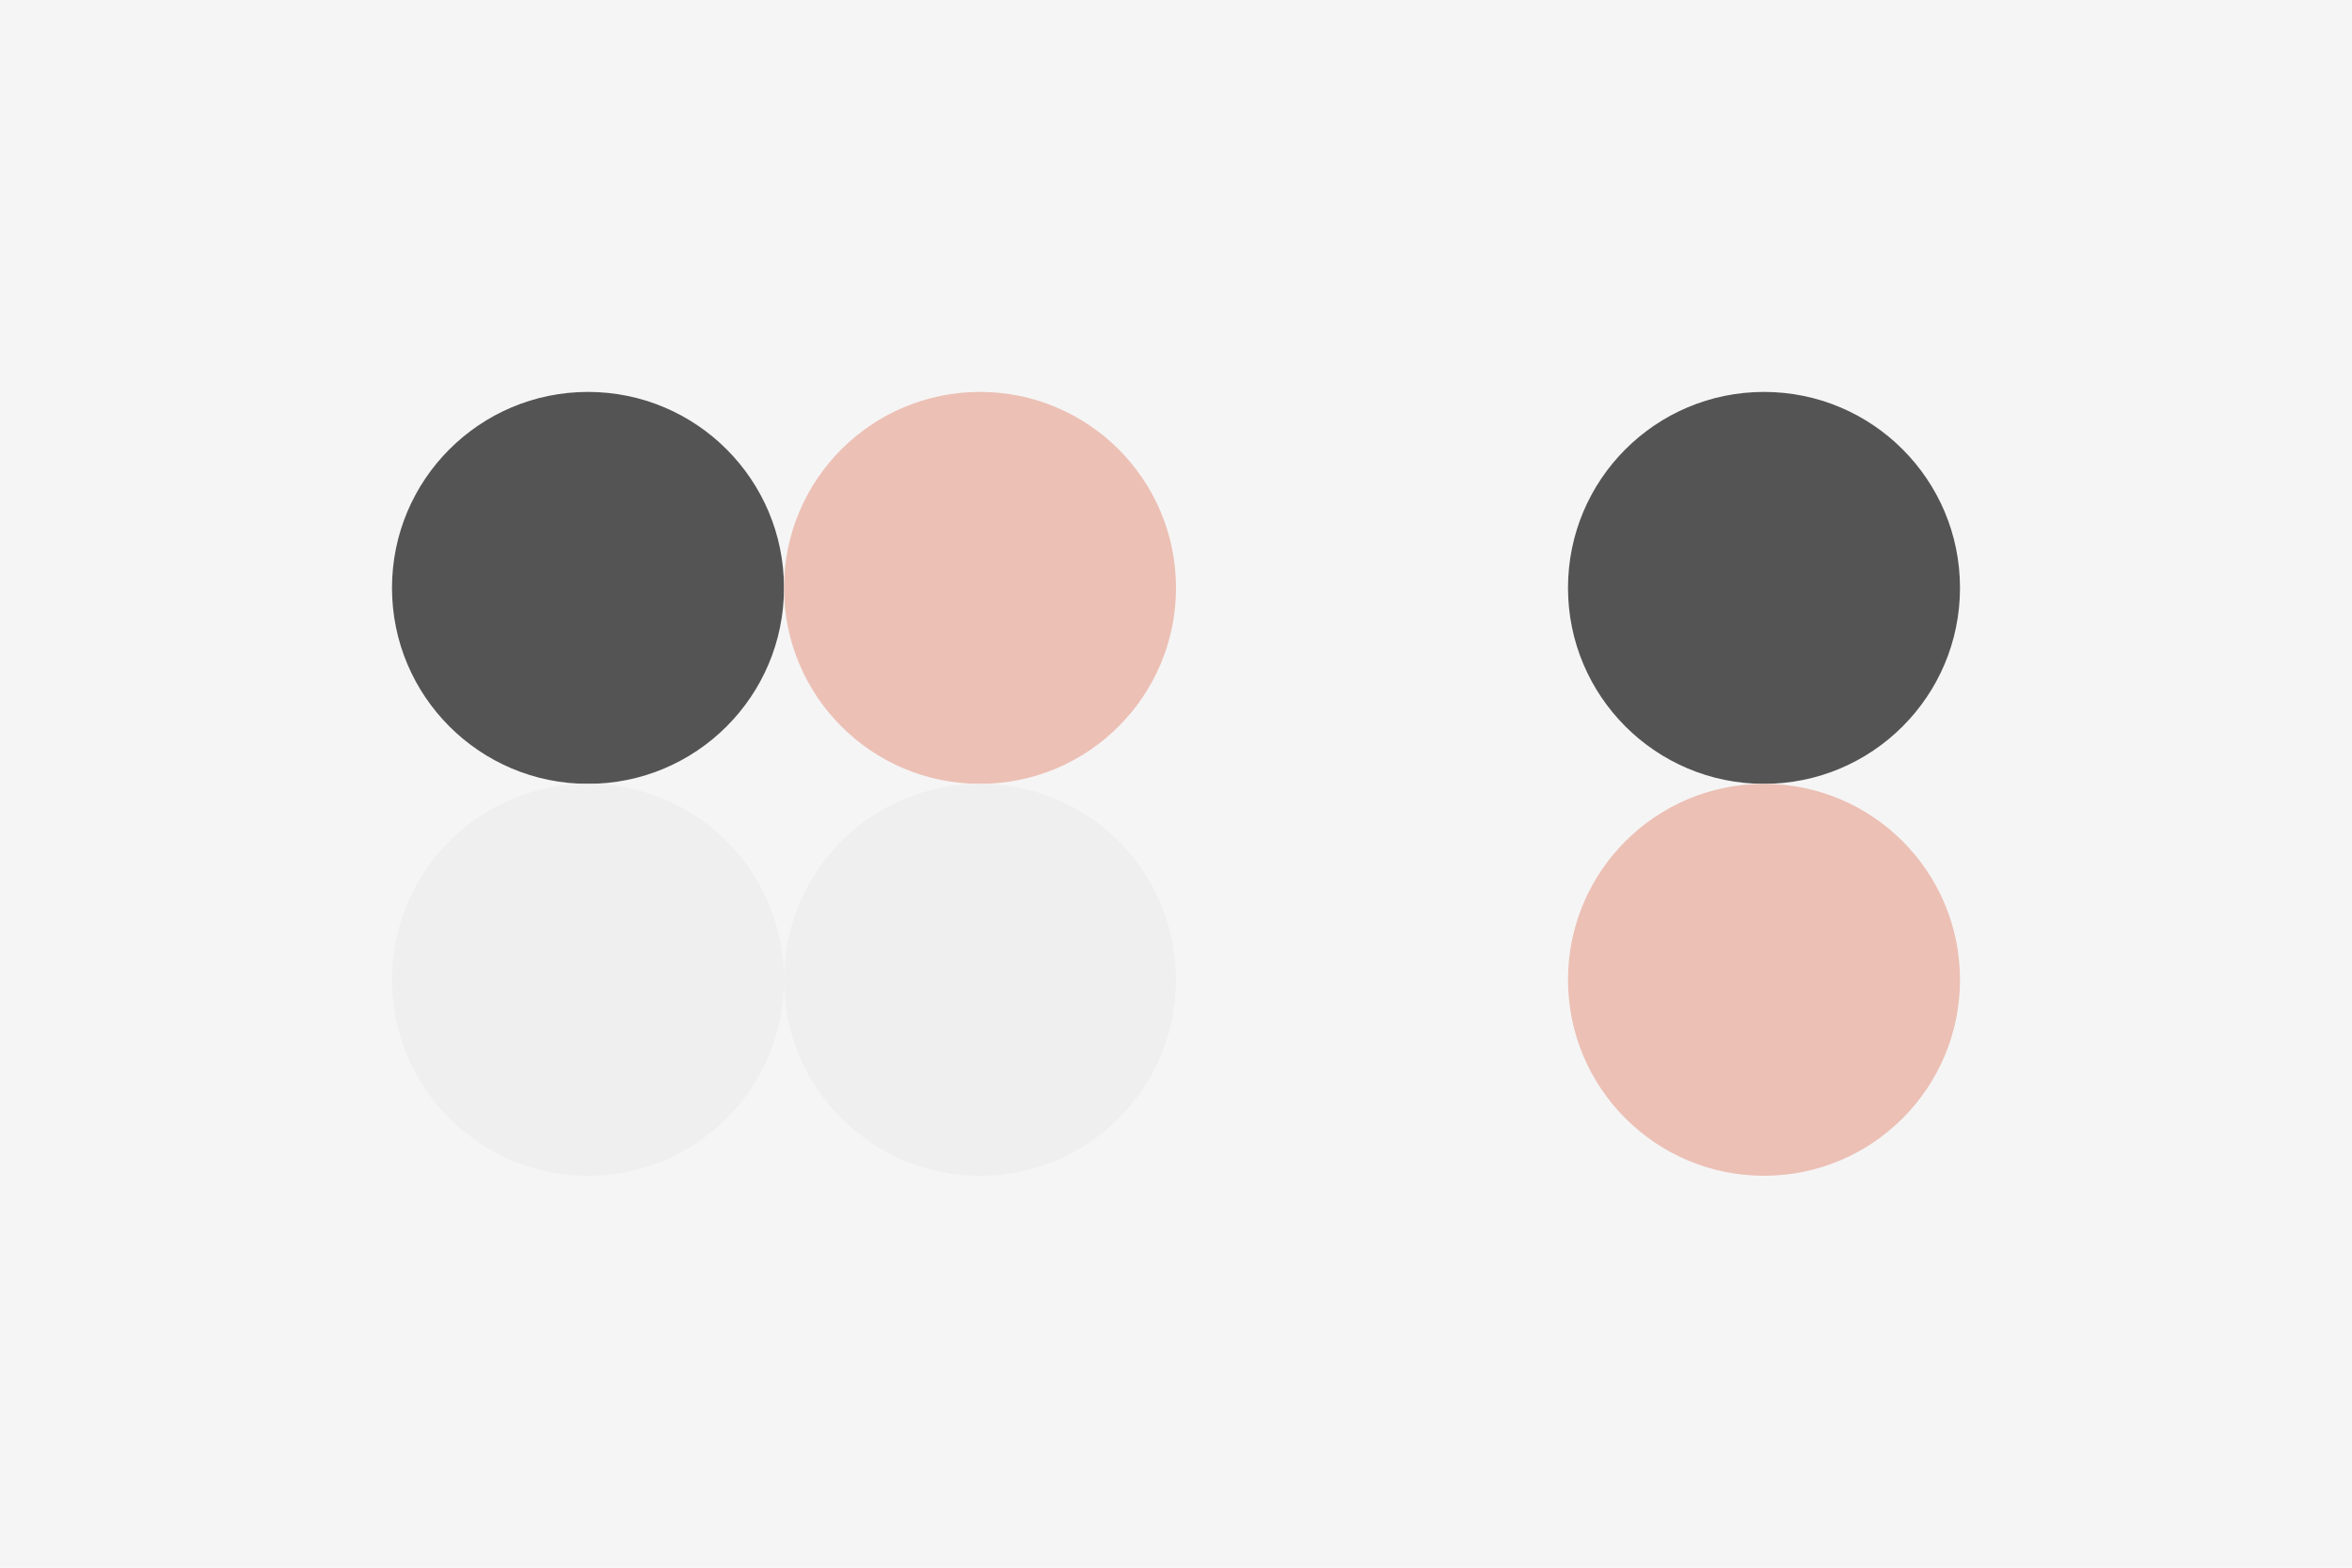
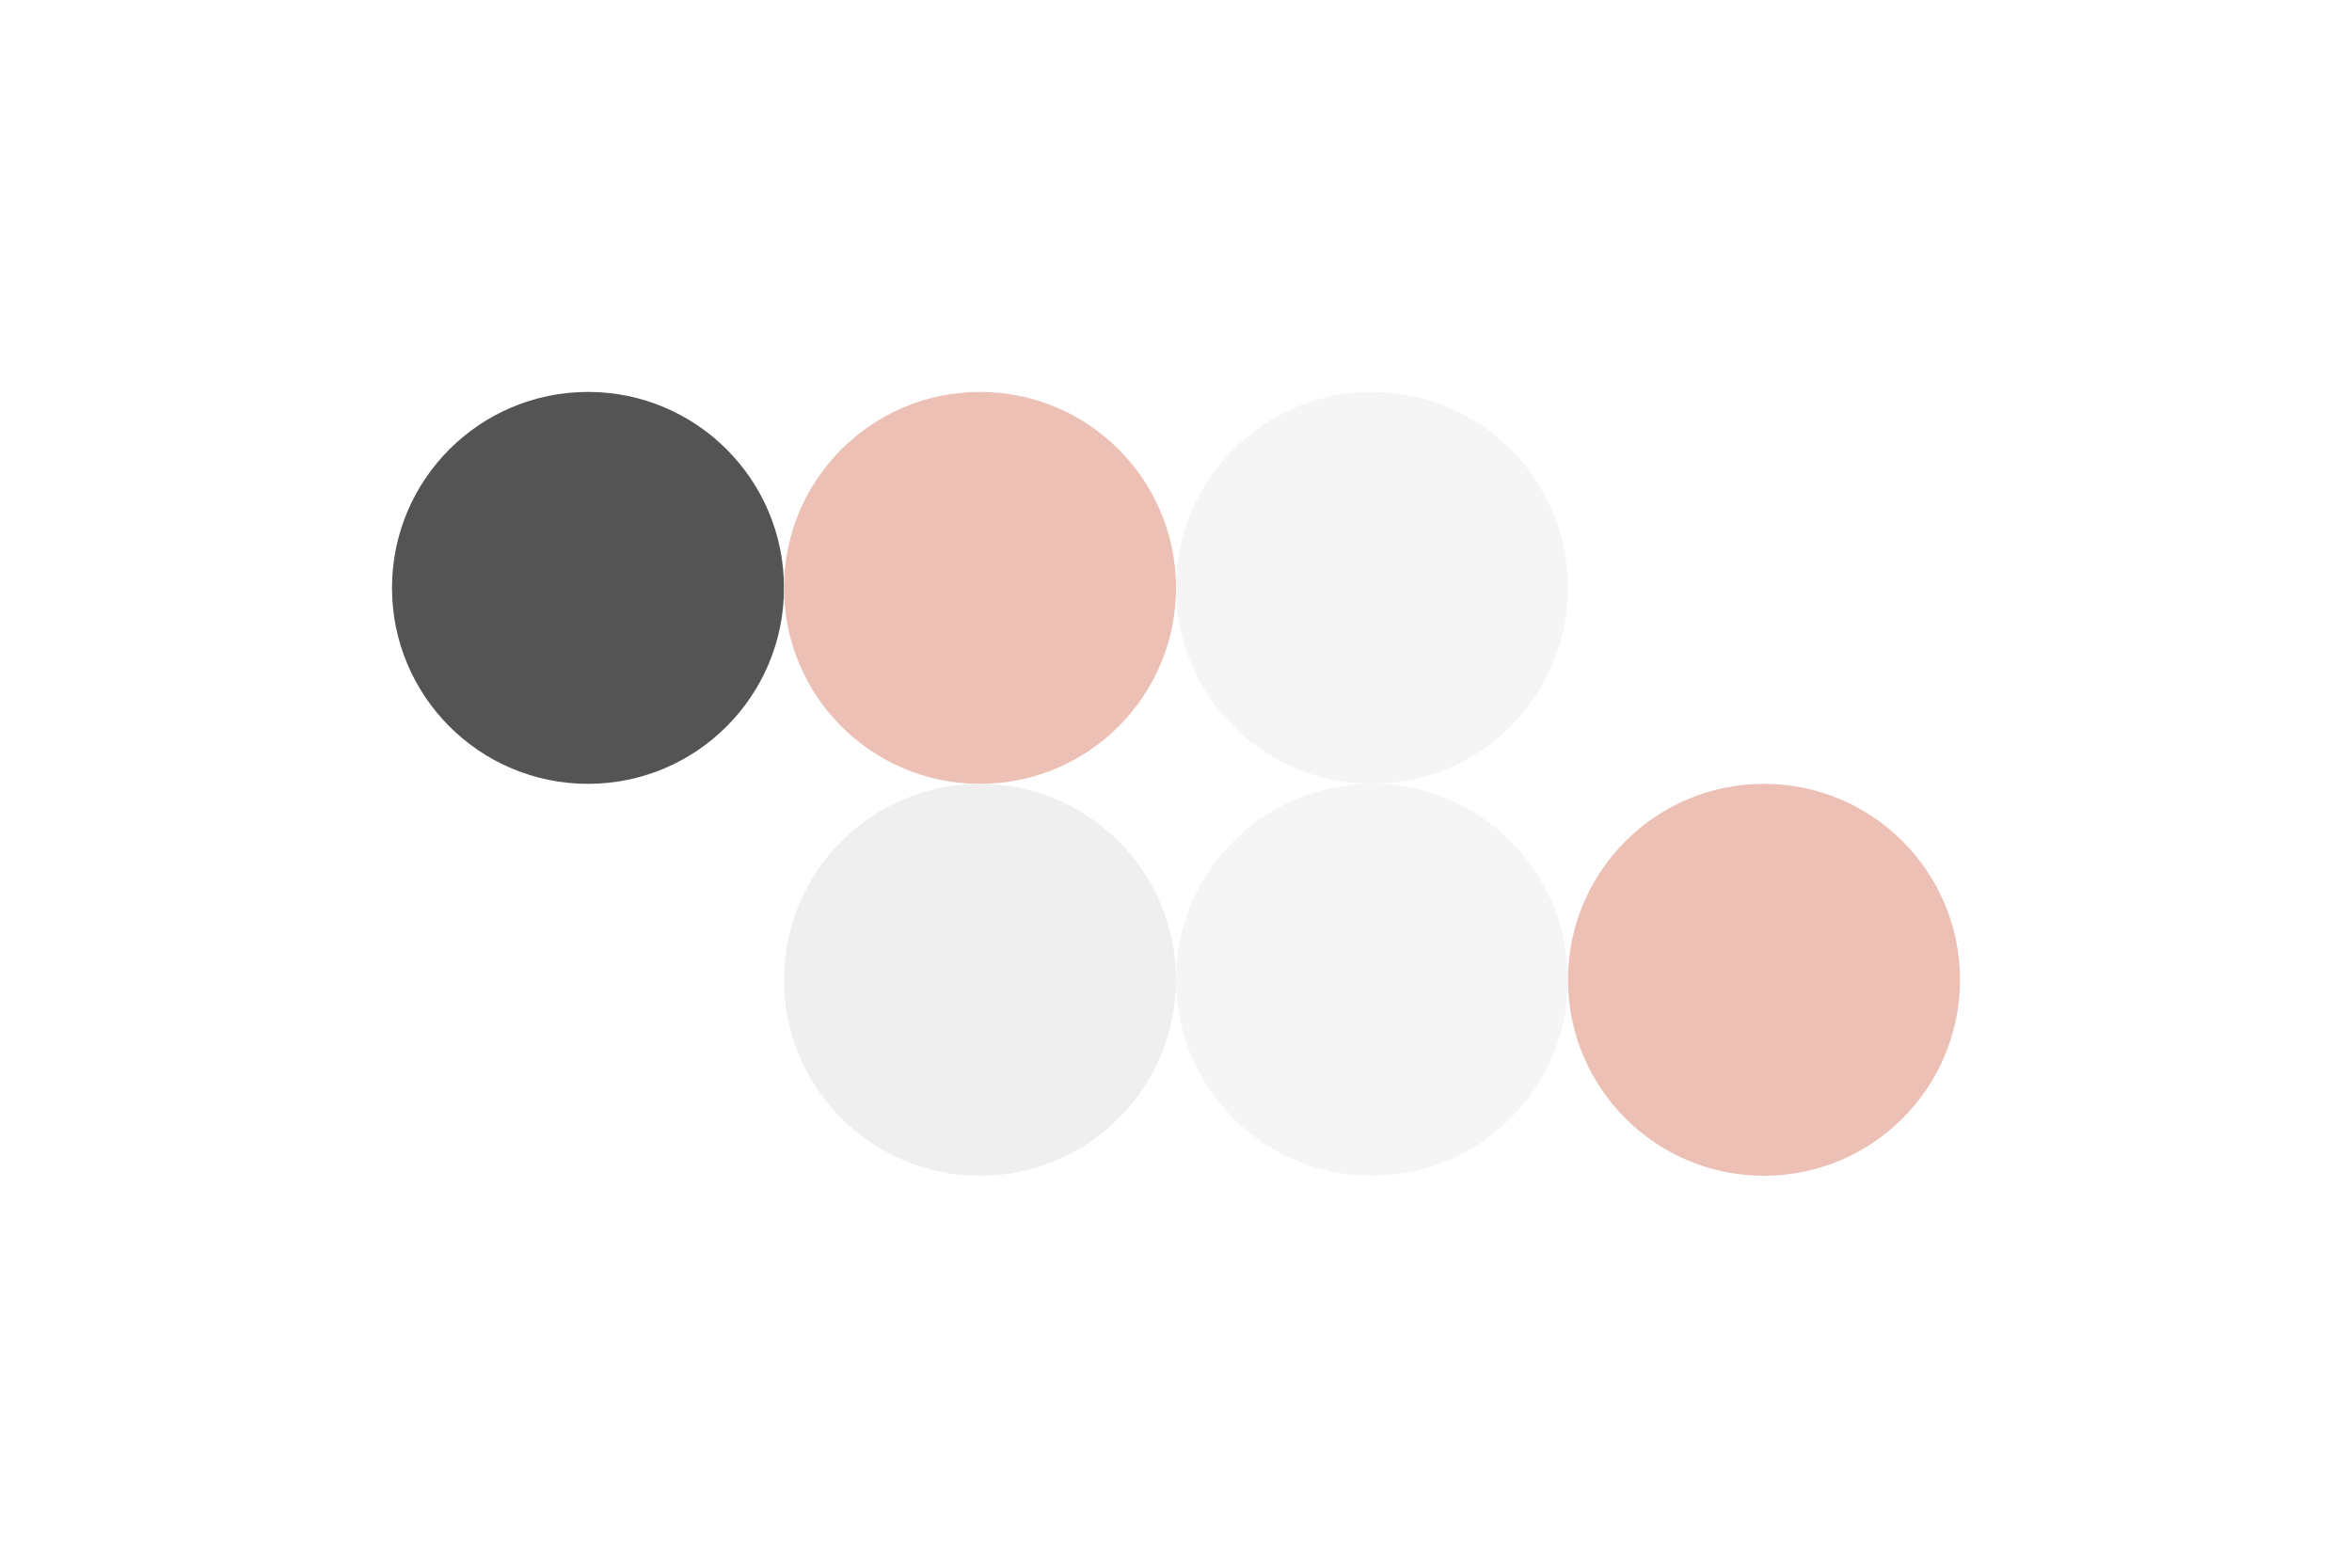
<svg xmlns="http://www.w3.org/2000/svg" width="96px" height="64px" baseProfile="full" version="1.1">
-   <rect width="96" height="64" id="background" fill="#f5f5f5" />
  <circle cx="24" cy="24" r="8" id="f_high" fill="#545454" />
  <circle cx="40" cy="24" r="8" id="f_med" fill="#ecc0b5" />
  <circle cx="56" cy="24" r="8" id="f_low" fill="#f5f5f5" />
-   <circle cx="72" cy="24" r="8" id="f_inv" fill="#545454" />
-   <circle cx="24" cy="40" r="8" id="b_high" fill="#eeefee" />
  <circle cx="40" cy="40" r="8" id="b_med" fill="#eeefee" />
  <circle cx="56" cy="40" r="8" id="b_low" fill="#f5f5f5" />
  <circle cx="72" cy="40" r="8" id="b_inv" fill="#ecc0b5" />
  <desc id="tape_style" fill="3" />
  <desc id="tape_priority" fill="#ecc0b5" />
  <desc id="tape_working" fill="#6a6f76" />
  <desc id="tape_submitted" fill="#445870" />
  <desc id="tape_approved" fill="#b9b4b2" />
  <desc id="tape_done" fill="#cfd7c3" />
</svg>